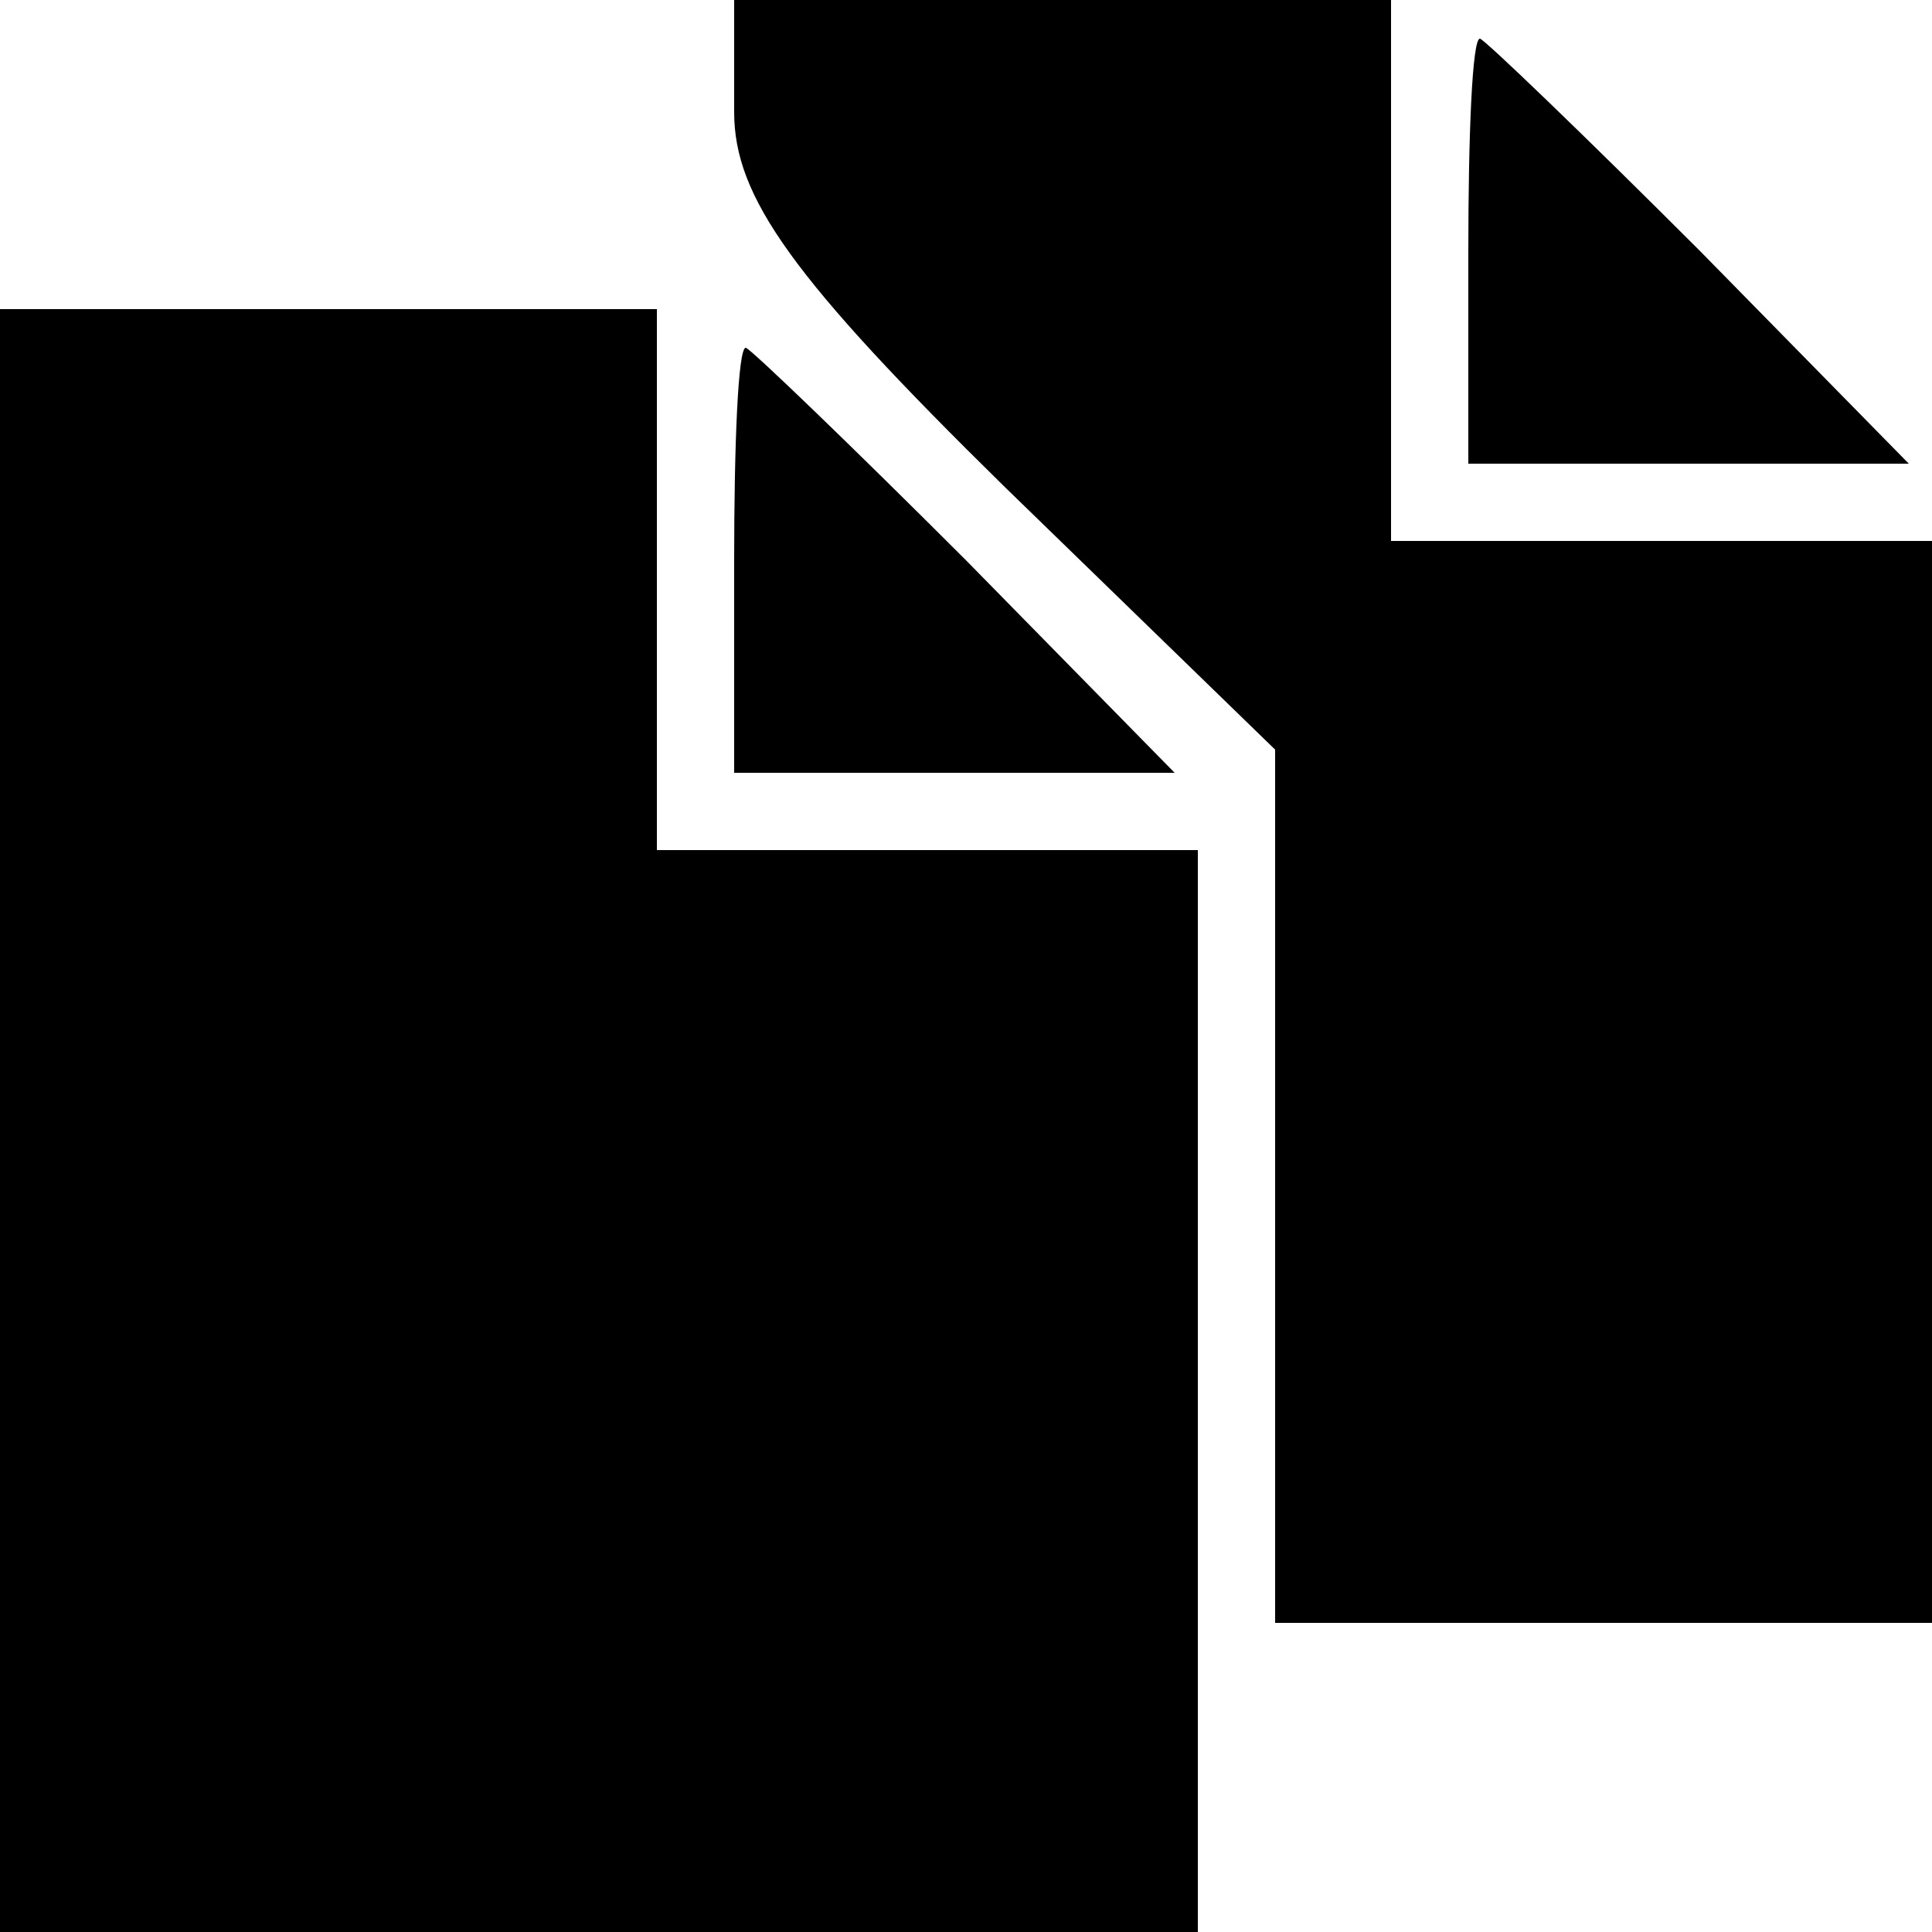
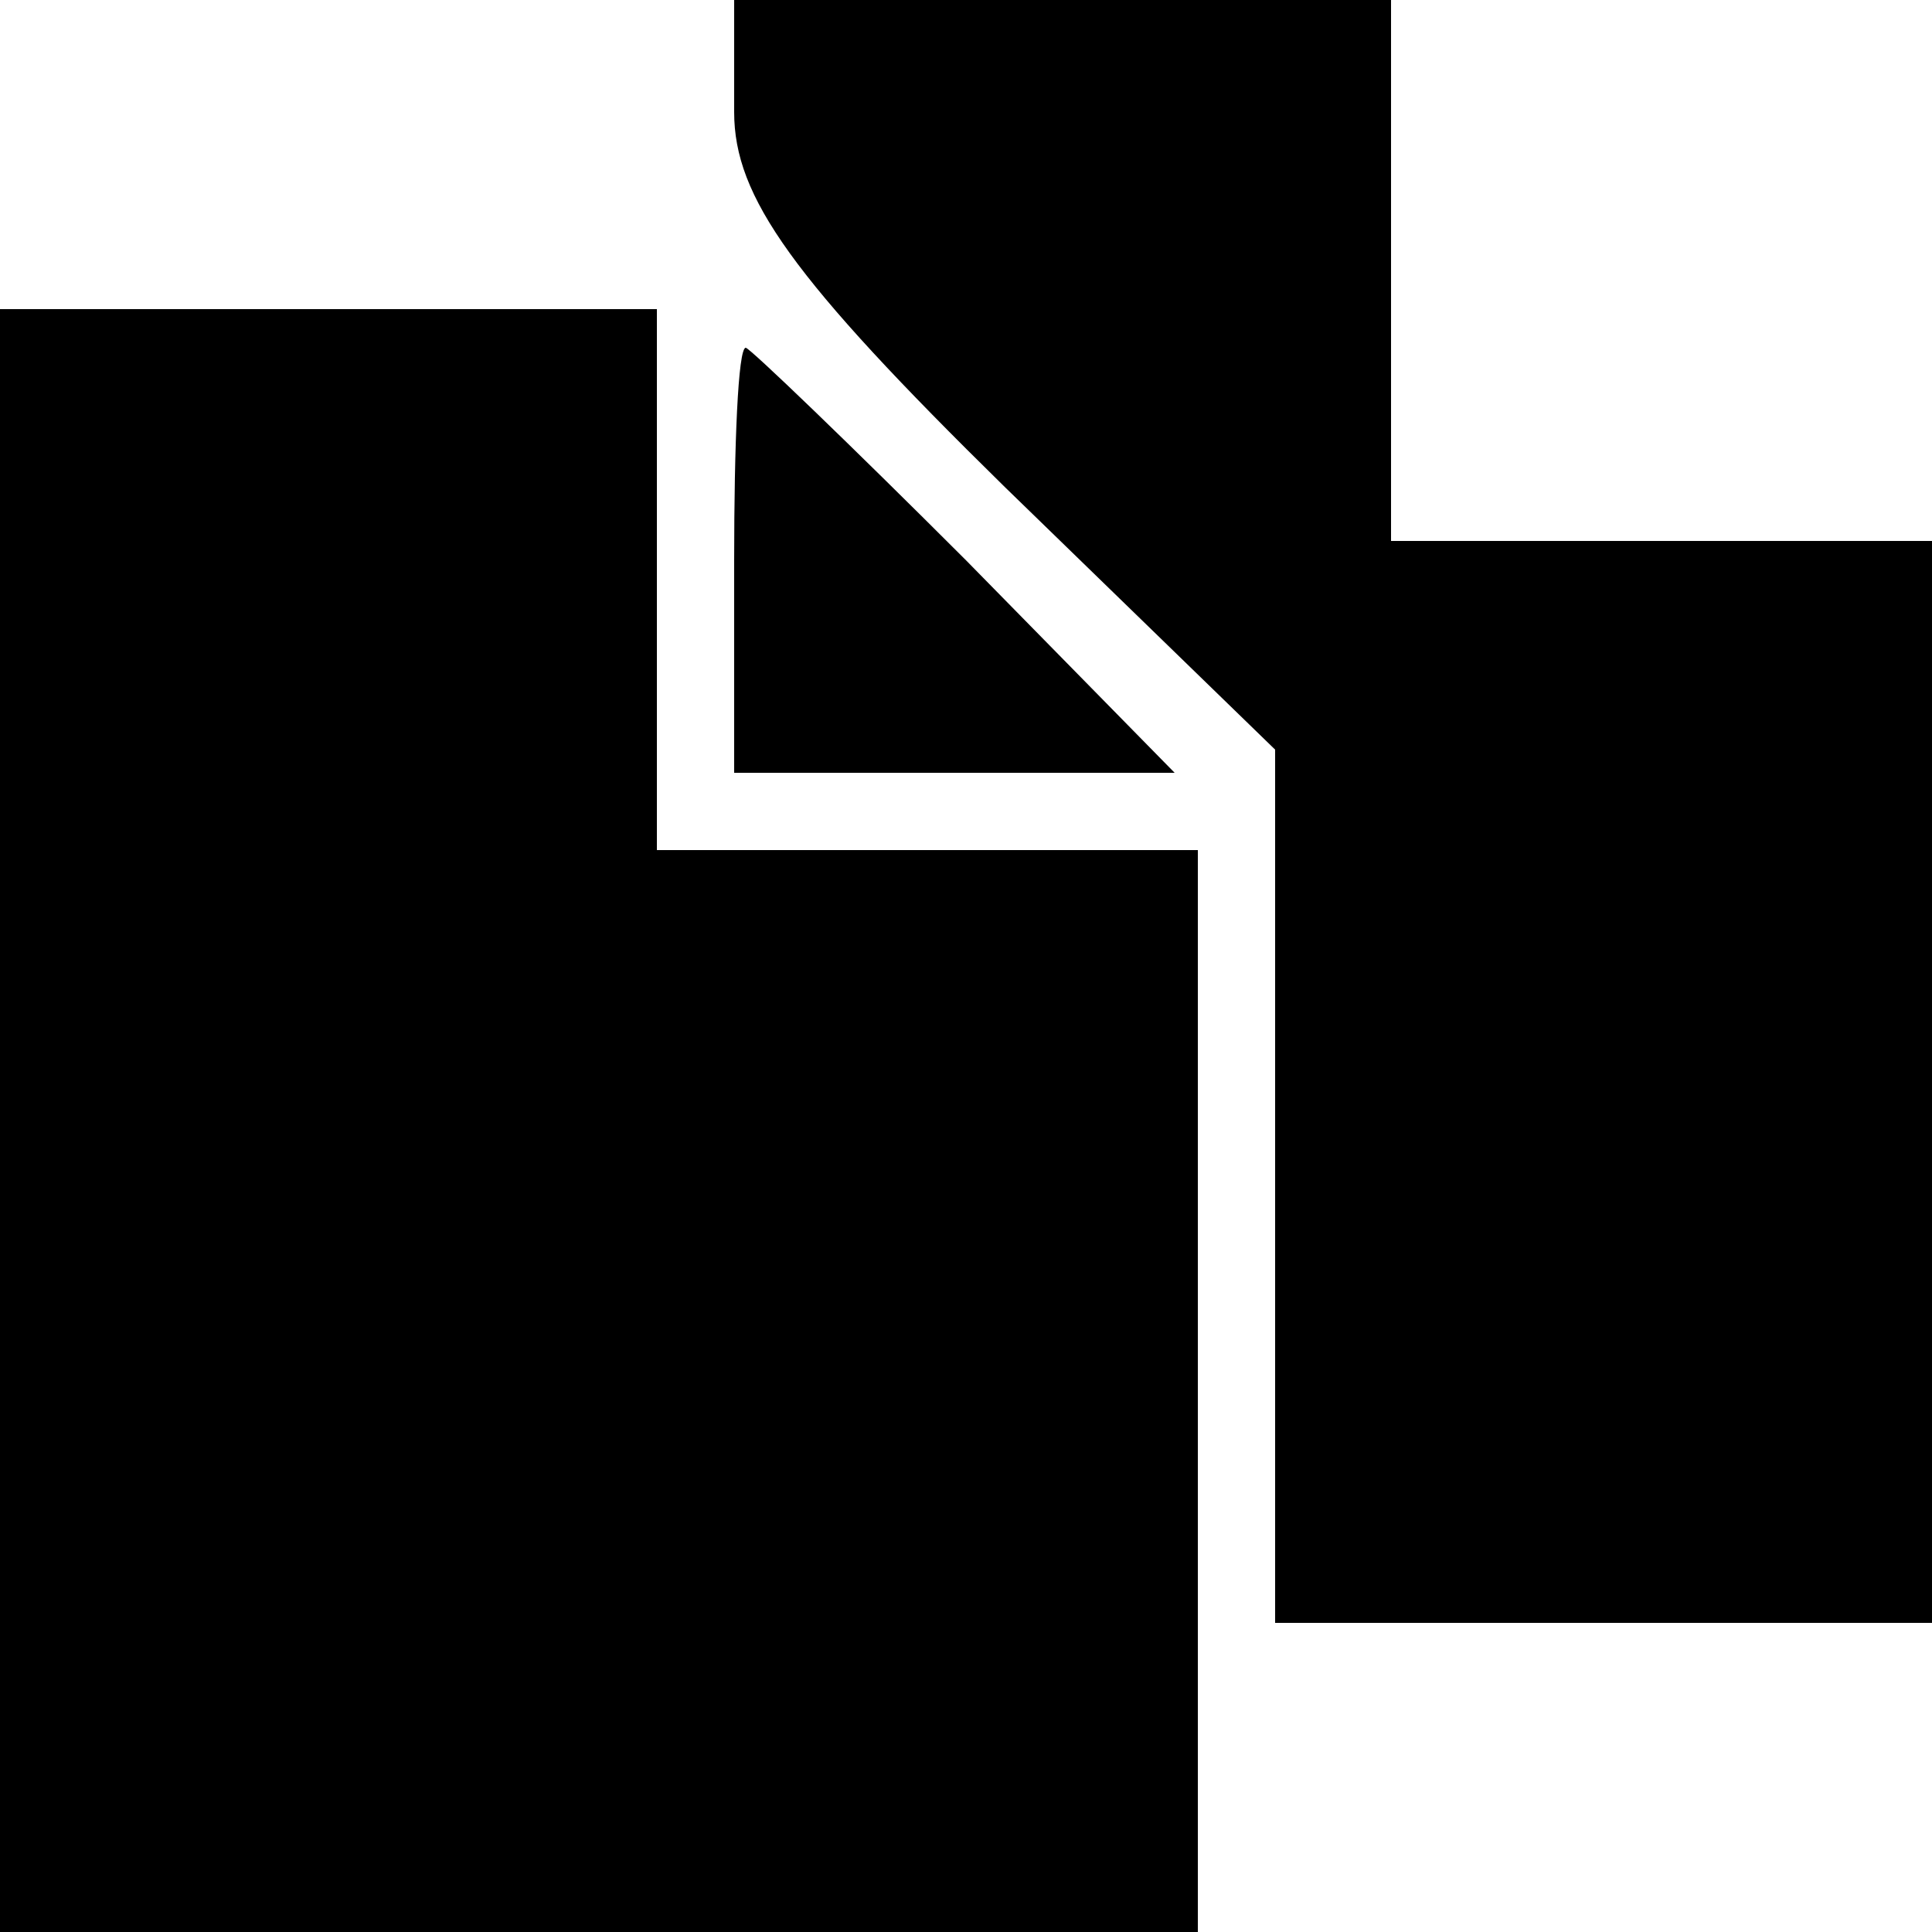
<svg xmlns="http://www.w3.org/2000/svg" version="1.0" width="50pt" height="50pt" viewBox="0 0 50 50" preserveAspectRatio="xMidYMid meet">
  <g transform="translate(0,50) scale(0.1,-0.1)" fill="#000000" stroke="none">
-     <path d="M190 471 c0 -22 15 -43 70 -97 l70 -68 0 -113 0 -113 85 0 85 0 0 140 0 140 -70 0 -70 0 0 70 0 70 -85 0 -85 0 0 -29z" />
-     <path d="M380 435 l0 -55 57 0 57 0 -54 55 c-30 30 -56 55 -57 55 -2 0 -3 -25 -3 -55z" />
+     <path d="M190 471 c0 -22 15 -43 70 -97 l70 -68 0 -113 0 -113 85 0 85 0 0 140 0 140 -70 0 -70 0 0 70 0 70 -85 0 -85 0 0 -29" />
    <path d="M0 210 l0 -210 155 0 155 0 0 140 0 140 -70 0 -70 0 0 70 0 70 -85 0 -85 0 0 -210z" />
    <path d="M190 355 l0 -55 57 0 57 0 -54 55 c-30 30 -56 55 -57 55 -2 0 -3 -25 -3 -55z" />
  </g>
</svg>